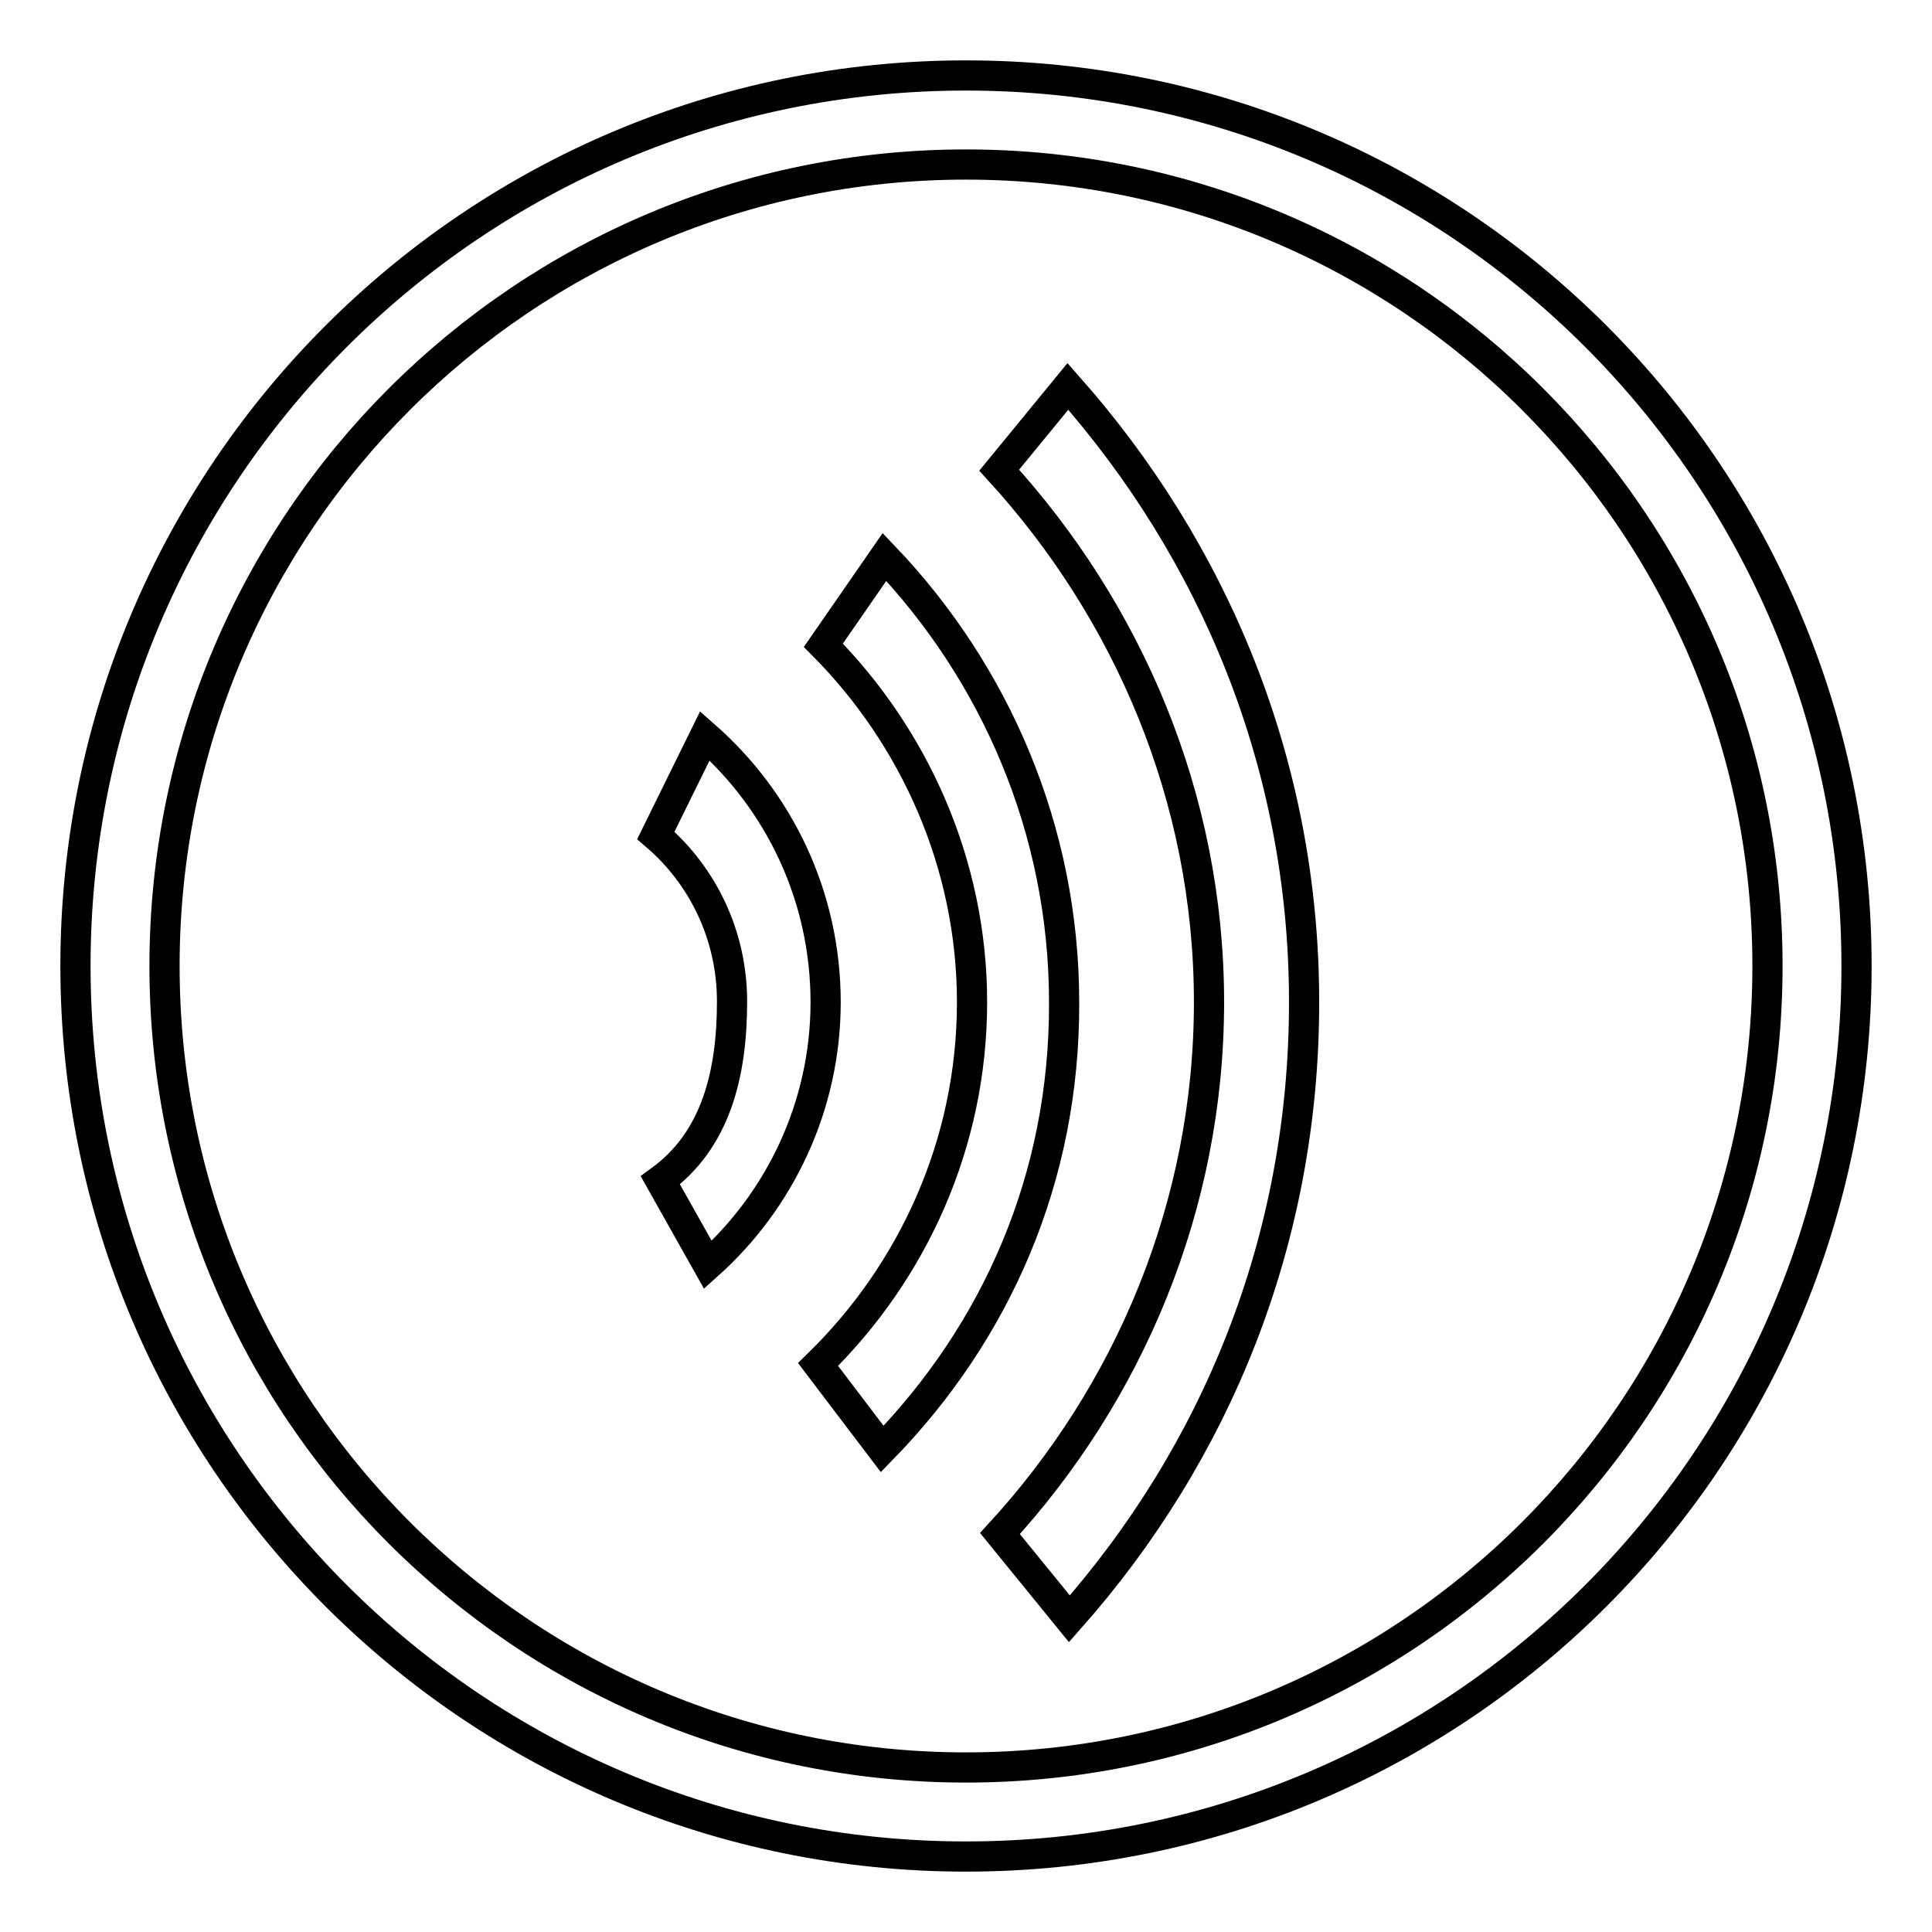
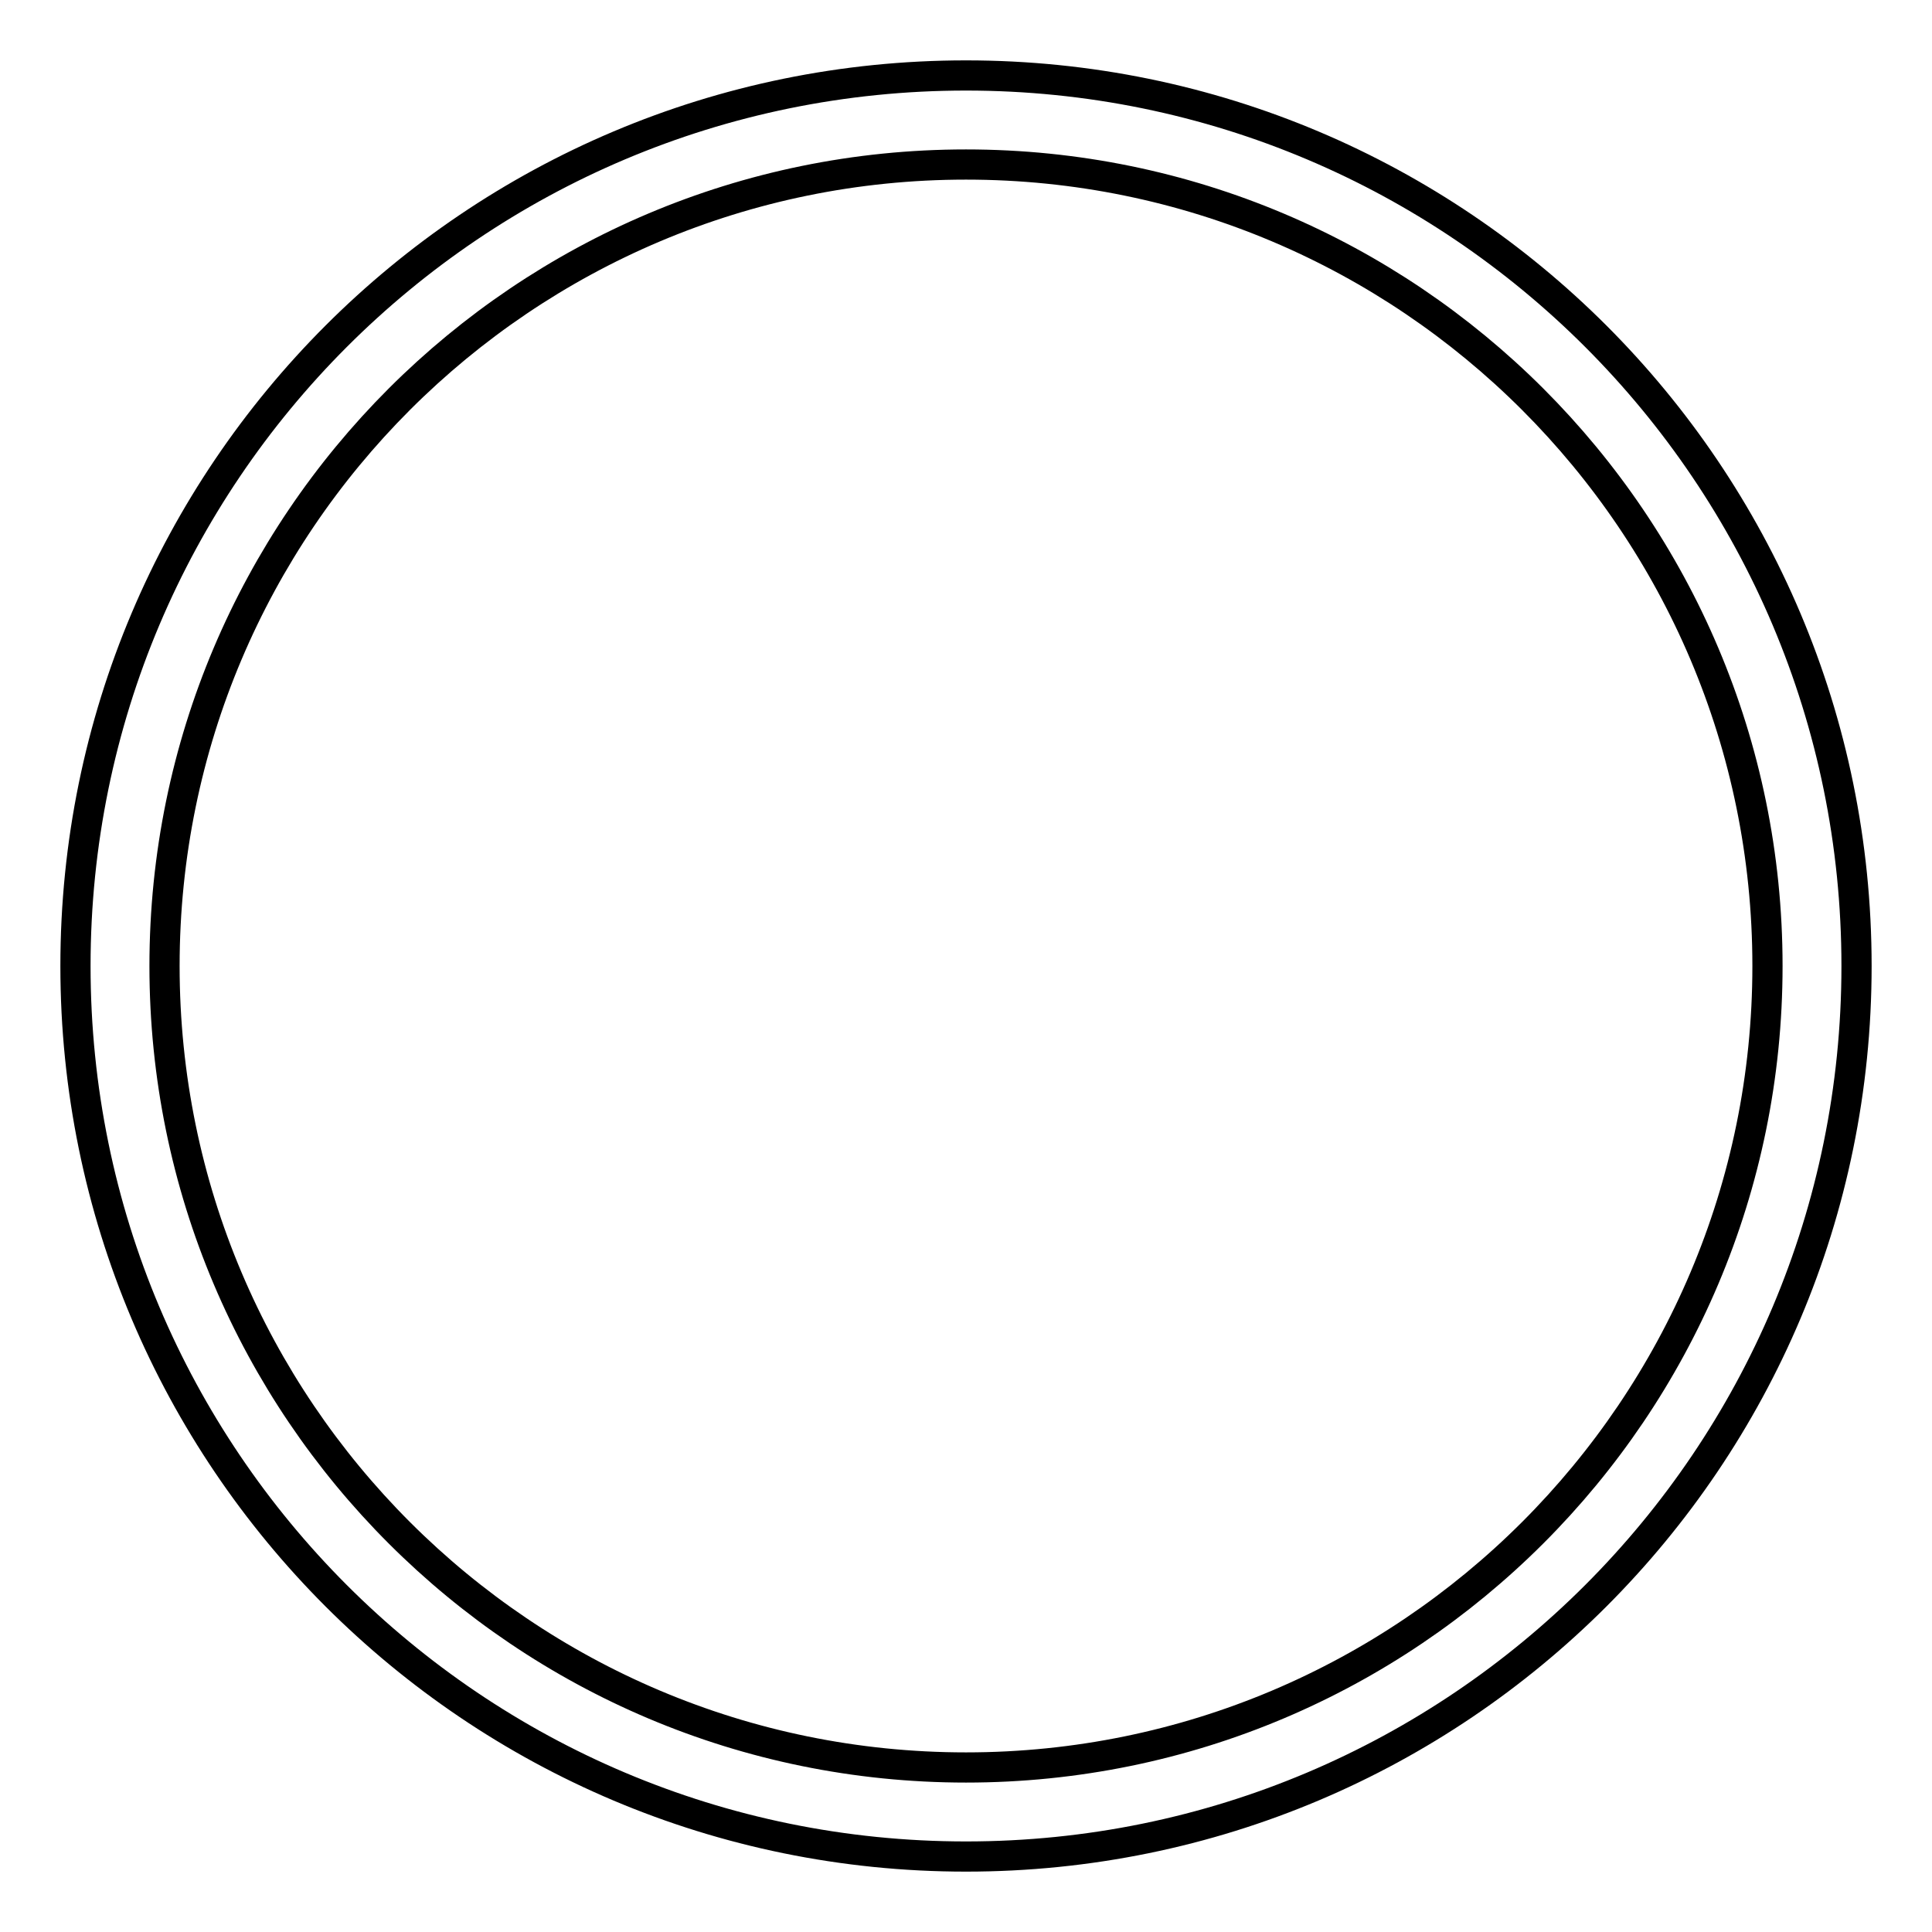
<svg xmlns="http://www.w3.org/2000/svg" version="1.1" x="0px" y="0px" viewBox="0 0 256 256" enable-background="new 0 0 256 256" xml:space="preserve">
  <g>
    <g>
      <path stroke-width="4" fill-opacity="0" stroke="#000000" d="M128,10C62.8,10,10,62.8,10,128c0,65.2,52.8,118,118,118c65.2,0,118-52.8,118-118C246,62.8,193.2,10,128,10z M128,234.2c-58.6,0-106.2-47.5-106.2-106.2C21.8,69.3,69.4,21.8,128,21.8S234.2,69.3,234.2,128C234.2,186.7,186.6,234.2,128,234.2z" />
-       <path stroke-width="4" fill-opacity="0" stroke="#000000" d="M132.5,203.2c17-18.5,27.7-43.3,27.7-70.4c0-27.2-10.8-51.9-27.8-70.5l9.1-11.1c19.3,21.8,31.3,50,31.3,81.6c0,31.6-11.7,59.8-31.1,81.7L132.5,203.2z M116.9,192l-8.5-11.2c12.5-12.2,20.4-29.2,20.4-48c0-18.4-7.7-35.2-19.7-47.3l8.1-11.7c14.6,15.3,23.8,36.1,23.8,59C141.1,156.1,132,176.5,116.9,192z M93.8,167.6l-6.3-11.2c7.3-5.3,9.5-14,9.5-23.7c0-8.8-3.9-16.7-10.1-22l6.5-13.2c9.8,8.6,16,21.2,16,35.3C109.4,146.6,103.3,159.1,93.8,167.6z" />
    </g>
  </g>
</svg>